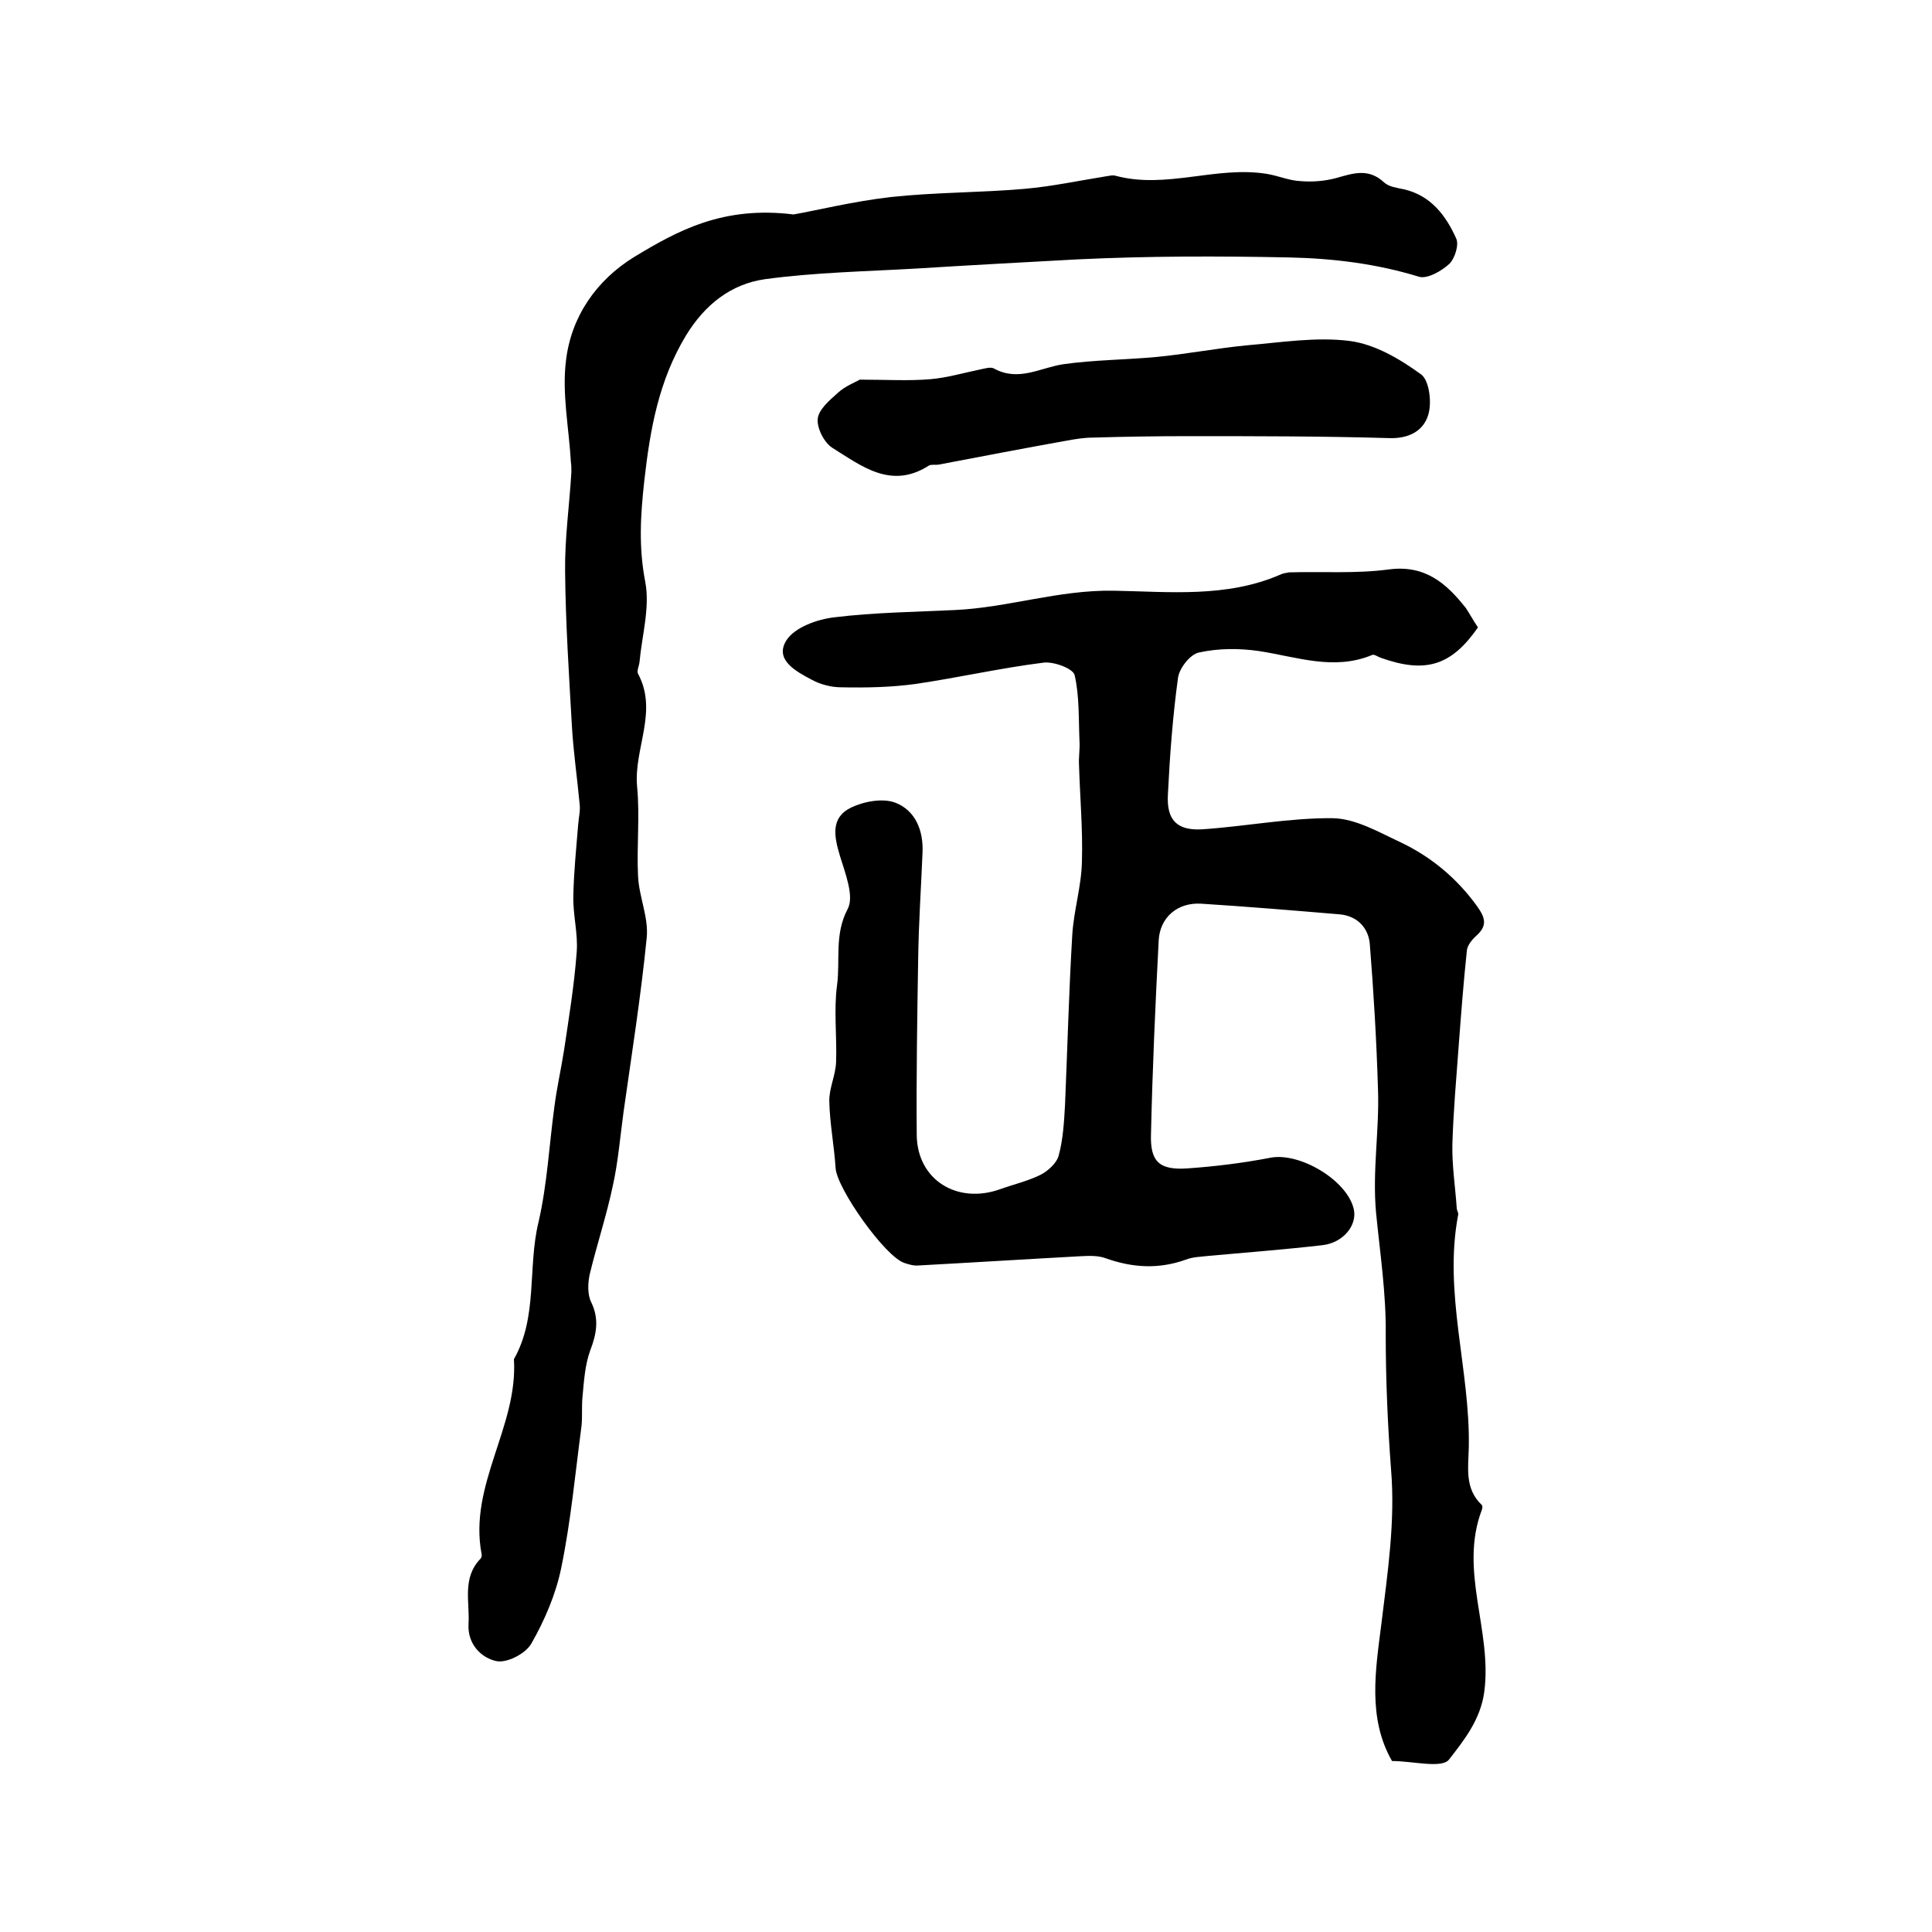
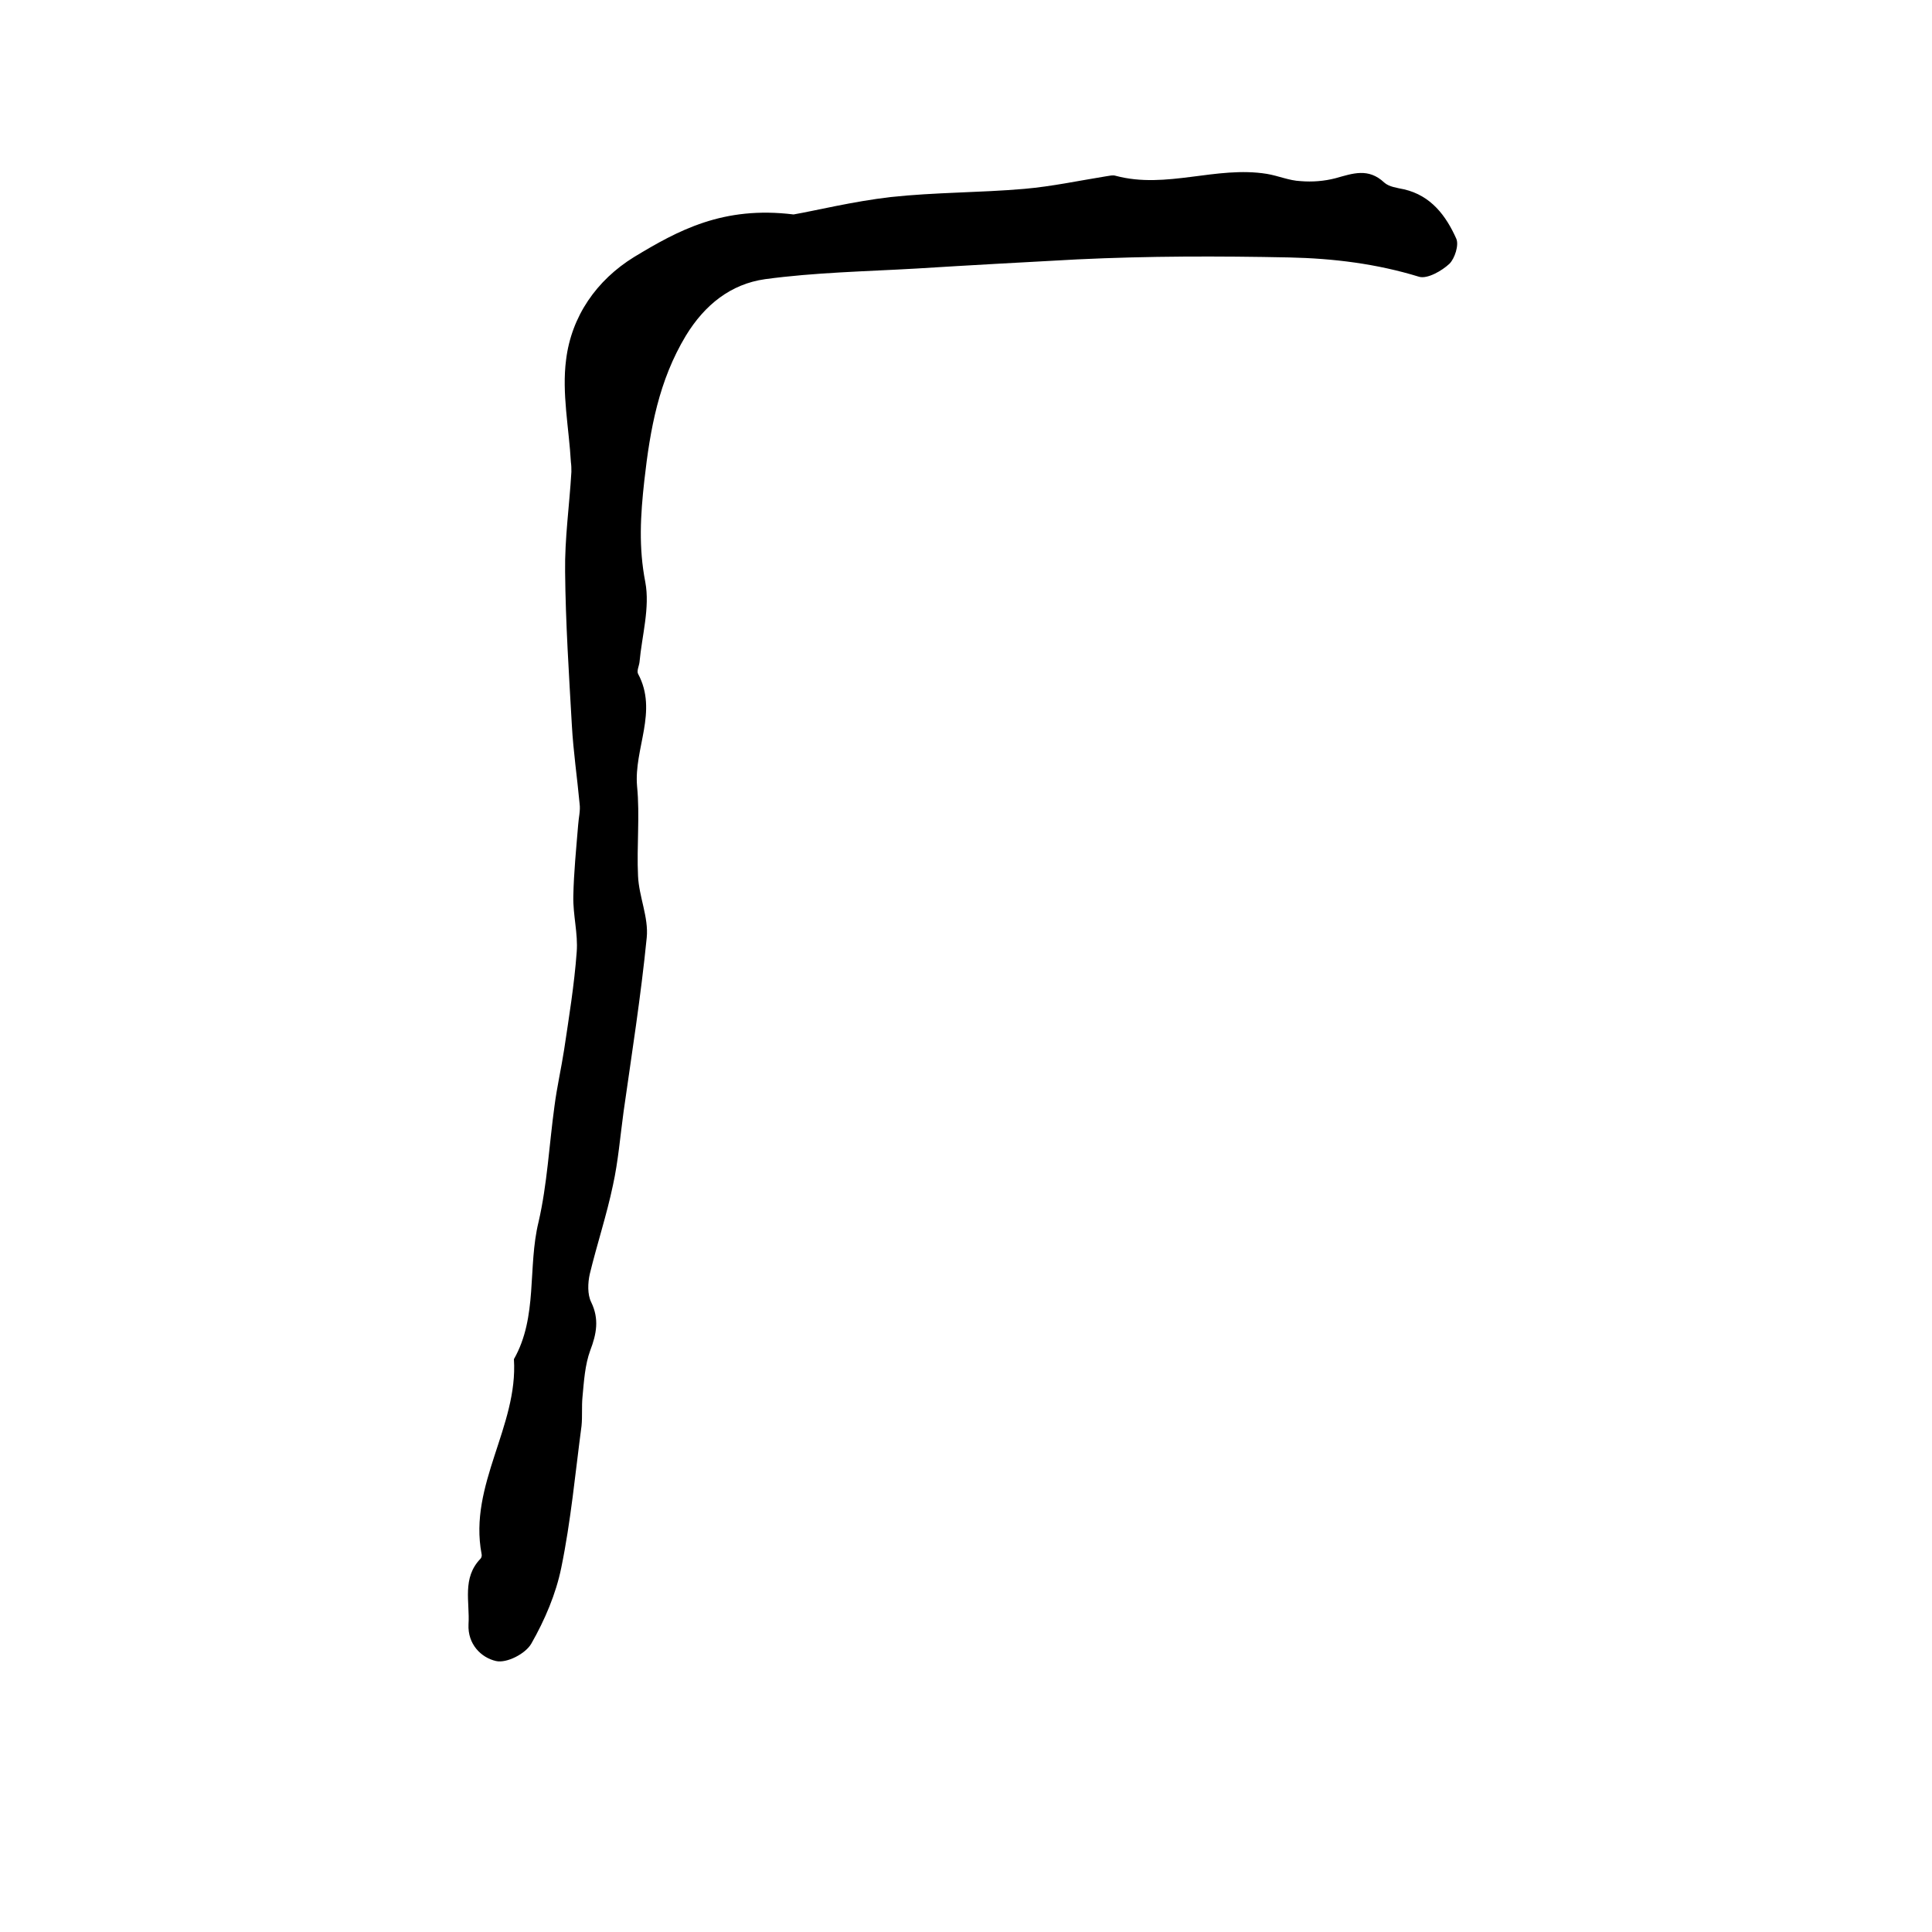
<svg xmlns="http://www.w3.org/2000/svg" version="1.1" id="图层_1" x="0px" y="0px" viewBox="0 0 400 400" style="enable-background:new 0 0 400 400;" xml:space="preserve">
  <style type="text/css">
	.st0{fill:#FFFFFF;}
</style>
  <g>
-     <path d="M306,129.9c-5.5,7.9-10.8,9.6-20.1,6.3c-0.6-0.2-1.4-0.8-1.8-0.6c-7.9,3.3-15.6,0.4-23.4-0.8c-4.1-0.6-8.4-0.6-12.5,0.3   c-1.8,0.4-4,3.2-4.3,5.2c-1.1,8-1.7,16.1-2.1,24.2c-0.3,5.3,1.9,7.5,7.1,7.2c9-0.6,18.1-2.4,27.1-2.3c4.7,0.1,9.5,2.9,14,5   c6.3,3,11.6,7.4,15.8,13.2c1.7,2.4,2.2,4-0.1,6.1c-0.9,0.8-1.9,2-2,3.1c-0.7,6.6-1.2,13.2-1.7,19.8c-0.5,6.8-1.1,13.5-1.3,20.3   c-0.1,4.4,0.6,8.8,0.9,13.2c0,0.5,0.4,1,0.3,1.4c-3.1,16.2,2.5,32.1,2.2,48.1c-0.1,4.3-0.9,8.6,2.7,12c0.2,0.2,0.1,0.7,0,1   c-4.8,12.6,2.2,25,0.5,37.7c-0.8,5.8-4.2,10-7.3,14c-1.5,1.9-7.5,0.3-11.8,0.3c-5.1-8.9-3.4-18.9-2.2-28.4c1.3-10.7,2.9-21.2,2-32   c-0.7-9.3-1.1-18.6-1.1-27.9c0.1-8.5-1.2-17-2-25.2c-0.8-8.7,0.7-17,0.4-25.5c-0.3-10.1-0.9-20.2-1.7-30.2   c-0.3-3.3-2.6-5.8-6.3-6.1c-9.5-0.8-19.1-1.6-28.6-2.2c-4.9-0.3-8.5,2.8-8.8,7.5c-0.7,13.4-1.3,26.8-1.6,40.2   c-0.2,5.8,1.8,7.5,7.6,7.1c5.7-0.4,11.4-1.1,17.1-2.2c6.1-1.2,16,4.7,17.3,10.7c0.7,3.3-2.2,6.9-6.5,7.4   c-7.8,0.9-15.6,1.5-23.4,2.2c-1.6,0.2-3.4,0.2-4.9,0.8c-5.6,2-11,1.7-16.6-0.3c-1.6-0.6-3.6-0.5-5.4-0.4   c-11.1,0.6-22.2,1.3-33.3,1.9c-1,0.1-2-0.2-2.9-0.5c-4-1.2-14.1-15.5-14.3-19.7c-0.3-4.6-1.2-9.2-1.3-13.7   c-0.1-2.7,1.3-5.4,1.4-8.2c0.2-5.3-0.5-10.7,0.2-15.9c0.7-5.2-0.6-10.5,2.2-15.8c1.4-2.6-0.5-7.4-1.6-11c-1.2-4-2-7.9,2.3-10   c2.7-1.3,6.6-2,9.2-1c4.1,1.6,5.8,5.7,5.6,10.3c-0.3,7.3-0.8,14.6-0.9,21.9c-0.2,12.2-0.4,24.4-0.3,36.6   c0.1,9.3,8.4,14.4,17.3,11.2c2.8-1,5.8-1.7,8.4-3c1.5-0.8,3.3-2.4,3.7-4c0.9-3.3,1.1-6.9,1.3-10.4c0.5-11.7,0.8-23.5,1.5-35.2   c0.3-5.1,1.9-10.1,2-15.2c0.2-6.6-0.4-13.3-0.6-20c-0.1-1.6,0.2-3.3,0.1-4.9c-0.2-4.6,0-9.3-1-13.7c-0.3-1.4-4.4-2.9-6.5-2.6   c-8.8,1.1-17.6,3.1-26.4,4.4c-5.1,0.7-10.2,0.8-15.4,0.7c-2.1,0-4.4-0.6-6.2-1.6c-3.2-1.7-7.7-4.1-5.2-8.1c1.7-2.7,6.4-4.4,10-4.8   c8.2-1,16.6-1.1,24.9-1.5c11-0.5,21.5-4.2,32.9-4c11.4,0.2,23.3,1.5,34.4-3.3c0.6-0.3,1.3-0.4,1.9-0.5c6.9-0.2,13.8,0.3,20.6-0.6   c7.5-1,11.9,2.8,16,8C304.3,127.1,305.1,128.6,306,129.9z" />
    <path d="M164.3,44.4c4.6-0.8,12.3-2.7,20.1-3.6c9.2-1,18.5-0.9,27.7-1.7c5.7-0.5,11.3-1.7,16.9-2.6c0.7-0.1,1.4-0.3,2-0.1   c10.5,2.8,20.8-2.1,31.3-0.4c2.4,0.4,4.6,1.4,7,1.5c2.4,0.2,4.9,0,7.2-0.6c3.6-1,6.8-2.2,10.1,0.9c1,0.9,2.7,1.1,4.1,1.4   c5.6,1.3,8.7,5.5,10.8,10.2c0.6,1.3-0.3,4.1-1.4,5.2c-1.6,1.5-4.6,3.2-6.3,2.7c-8.8-2.7-17.7-3.8-26.9-4   c-14.6-0.3-29.2-0.3-43.8,0.4c-11.1,0.6-22.2,1.2-33.4,1.9c-10.5,0.6-21,0.8-31.3,2.2c-7.1,1-12.5,5.3-16.4,11.7   c-5.6,9.3-7.4,19.3-8.6,30c-0.8,7.2-1.2,13.8,0.2,21c1,5.3-0.7,11.1-1.2,16.6c-0.1,0.8-0.6,1.8-0.3,2.4c4.2,7.8-0.9,15.5-0.2,23.3   c0.6,6.1-0.1,12.4,0.2,18.6c0.2,4.3,2.2,8.5,1.8,12.7c-1.2,12.1-3.1,24.1-4.8,36.1c-0.7,5.1-1.1,10.2-2.2,15.2   c-1.3,6.2-3.3,12.2-4.8,18.4c-0.4,1.8-0.5,4.2,0.3,5.8c1.7,3.5,1.1,6.6-0.2,10c-1.1,3-1.3,6.4-1.6,9.6c-0.2,2,0,4-0.2,6   c-1.3,9.8-2.2,19.7-4.2,29.4c-1.1,5.4-3.4,10.8-6.2,15.7c-1.2,2.1-5.1,4.1-7.3,3.6c-3.1-0.7-5.9-3.5-5.7-7.6   c0.3-4.6-1.4-9.6,2.5-13.6c0.2-0.2,0.3-0.7,0.2-1c-2.7-14.3,7.6-26.4,6.7-40.3c5-8.8,2.8-19,5.1-28.4c1.8-7.8,2.2-16,3.3-24   c0.5-3.9,1.4-7.8,2-11.7c1-6.7,2.1-13.4,2.6-20.2c0.3-3.8-0.8-7.7-0.7-11.6c0.1-4.9,0.6-9.8,1-14.7c0.1-1.5,0.5-3,0.3-4.4   c-0.5-5.4-1.3-10.8-1.6-16.2c-0.6-10.6-1.3-21.2-1.4-31.8c-0.1-6.9,0.9-13.8,1.3-20.7c0-0.7,0-1.3-0.1-2c-0.4-7.1-1.9-14.3-1-21.2   c1.1-9,6.3-16.5,14.1-21.3C140.4,47.7,149.7,42.6,164.3,44.4z" />
-     <path d="M178,78.6c5.4,0,10.1,0.3,14.7-0.1c3.4-0.3,6.8-1.3,10.2-2c1-0.2,2.2-0.6,2.9-0.2c5.1,2.8,9.6-0.2,14.4-0.9   c6.4-0.9,12.9-0.9,19.3-1.5c6.2-0.6,12.4-1.8,18.6-2.4c7.1-0.6,14.4-1.8,21.4-0.9c5.2,0.7,10.3,3.7,14.7,6.9   c1.7,1.2,2.3,5.8,1.5,8.4c-1,3.3-4,5-8.3,4.8c-13.7-0.4-27.5-0.4-41.3-0.4c-6.6,0-13.2,0.1-19.8,0.3c-1.8,0-3.6,0.3-5.3,0.6   c-8.9,1.6-17.8,3.3-26.7,5c-0.6,0.1-1.5-0.1-2,0.2c-7.8,5-13.9,0.1-20-3.7c-1.7-1.1-3.2-4.1-3-6c0.2-1.9,2.4-3.8,4.1-5.3   C175,79.9,177,79.2,178,78.6z" />
  </g>
</svg>